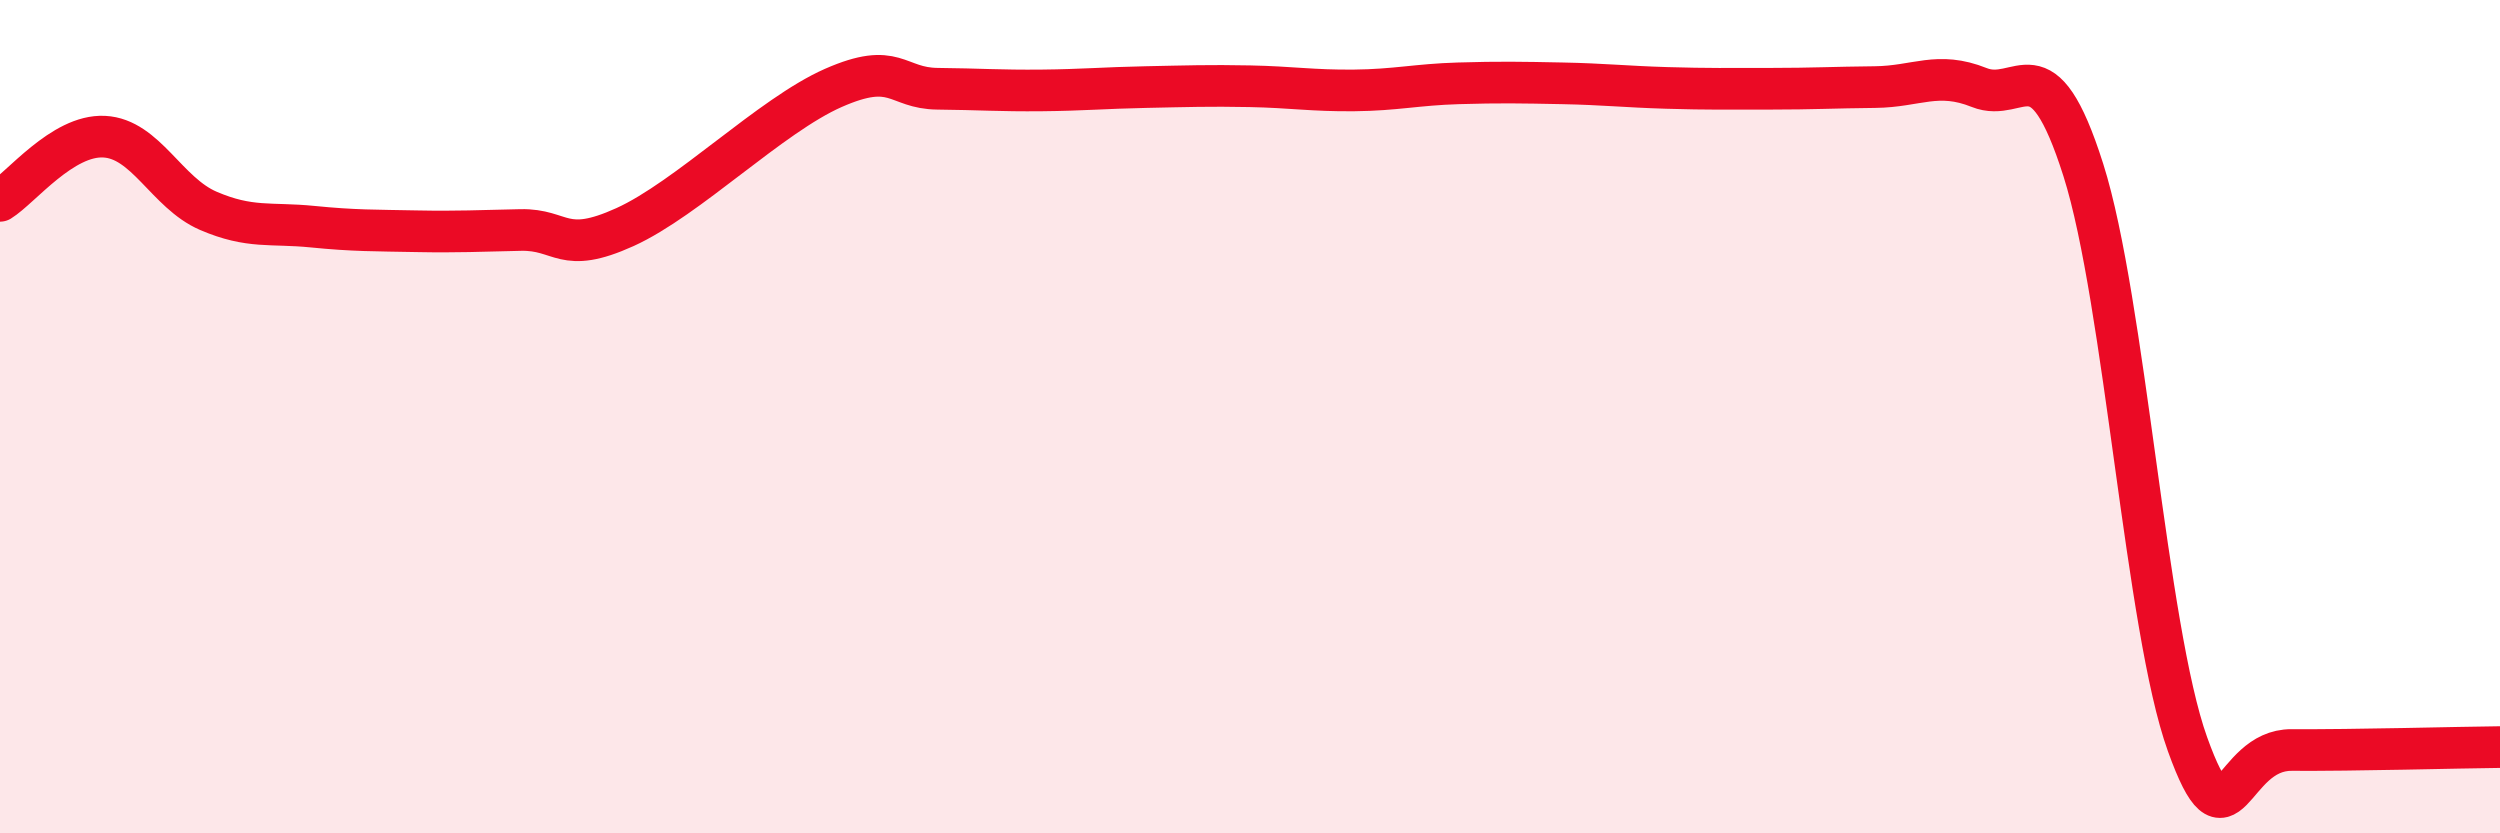
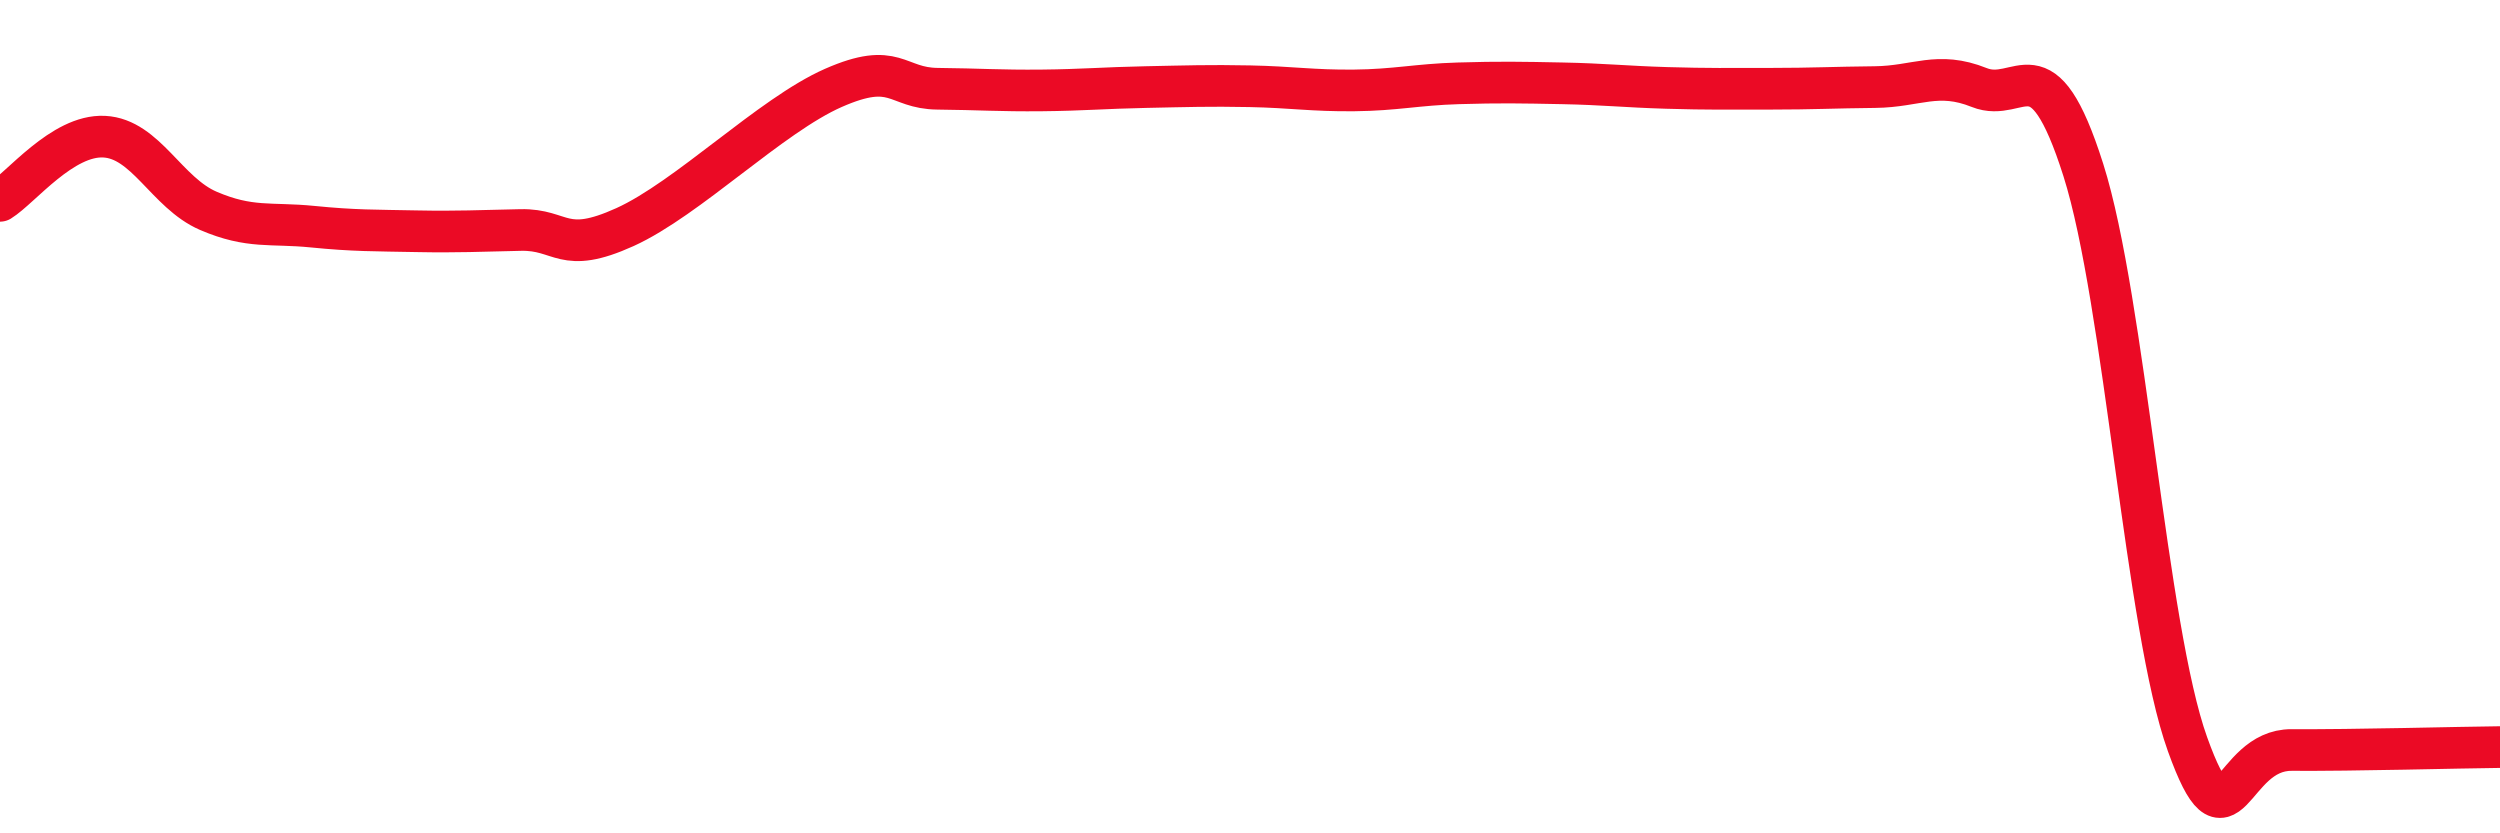
<svg xmlns="http://www.w3.org/2000/svg" width="60" height="20" viewBox="0 0 60 20">
-   <path d="M 0,4.82 C 0.5,4.51 1.5,3.23 2.5,3.28 C 3.5,3.33 4,4.63 5,5.06 C 6,5.49 6.5,5.34 7.5,5.44 C 8.5,5.54 9,5.53 10,5.55 C 11,5.57 11.5,5.54 12.5,5.52 C 13.5,5.5 13.5,6.13 15,5.45 C 16.5,4.77 18.5,2.77 20,2.11 C 21.5,1.45 21.5,2.12 22.5,2.13 C 23.5,2.14 24,2.18 25,2.17 C 26,2.16 26.5,2.11 27.5,2.09 C 28.5,2.07 29,2.05 30,2.07 C 31,2.09 31.5,2.18 32.5,2.17 C 33.5,2.16 34,2.03 35,2 C 36,1.97 36.5,1.98 37.5,2 C 38.5,2.02 39,2.08 40,2.11 C 41,2.14 41.5,2.13 42.5,2.13 C 43.5,2.13 44,2.1 45,2.09 C 46,2.08 46.5,1.7 47.5,2.1 C 48.5,2.5 49,0.93 50,4.08 C 51,7.23 51.5,15.08 52.5,17.86 C 53.5,20.64 53.5,17.99 55,18 C 56.5,18.01 59,17.94 60,17.93L60 20L0 20Z" fill="#EB0A25" opacity="0.1" stroke-linecap="round" stroke-linejoin="round" />
  <path d="M 0,4.82 C 0.5,4.51 1.5,3.23 2.5,3.28 C 3.5,3.33 4,4.63 5,5.06 C 6,5.49 6.5,5.34 7.5,5.44 C 8.5,5.54 9,5.53 10,5.55 C 11,5.57 11.5,5.54 12.5,5.52 C 13.5,5.5 13.5,6.13 15,5.45 C 16.5,4.77 18.5,2.77 20,2.11 C 21.5,1.45 21.5,2.12 22.5,2.13 C 23.5,2.14 24,2.18 25,2.17 C 26,2.16 26.5,2.11 27.5,2.09 C 28.5,2.07 29,2.05 30,2.07 C 31,2.09 31.5,2.18 32.5,2.17 C 33.5,2.16 34,2.03 35,2 C 36,1.97 36.5,1.98 37.5,2 C 38.5,2.02 39,2.08 40,2.11 C 41,2.14 41.5,2.13 42.5,2.13 C 43.5,2.13 44,2.1 45,2.09 C 46,2.08 46.5,1.7 47.5,2.1 C 48.5,2.5 49,0.93 50,4.08 C 51,7.23 51.5,15.08 52.5,17.86 C 53.5,20.64 53.5,17.99 55,18 C 56.5,18.01 59,17.94 60,17.93" stroke="#EB0A25" stroke-width="1" fill="none" stroke-linecap="round" stroke-linejoin="round" />
</svg>